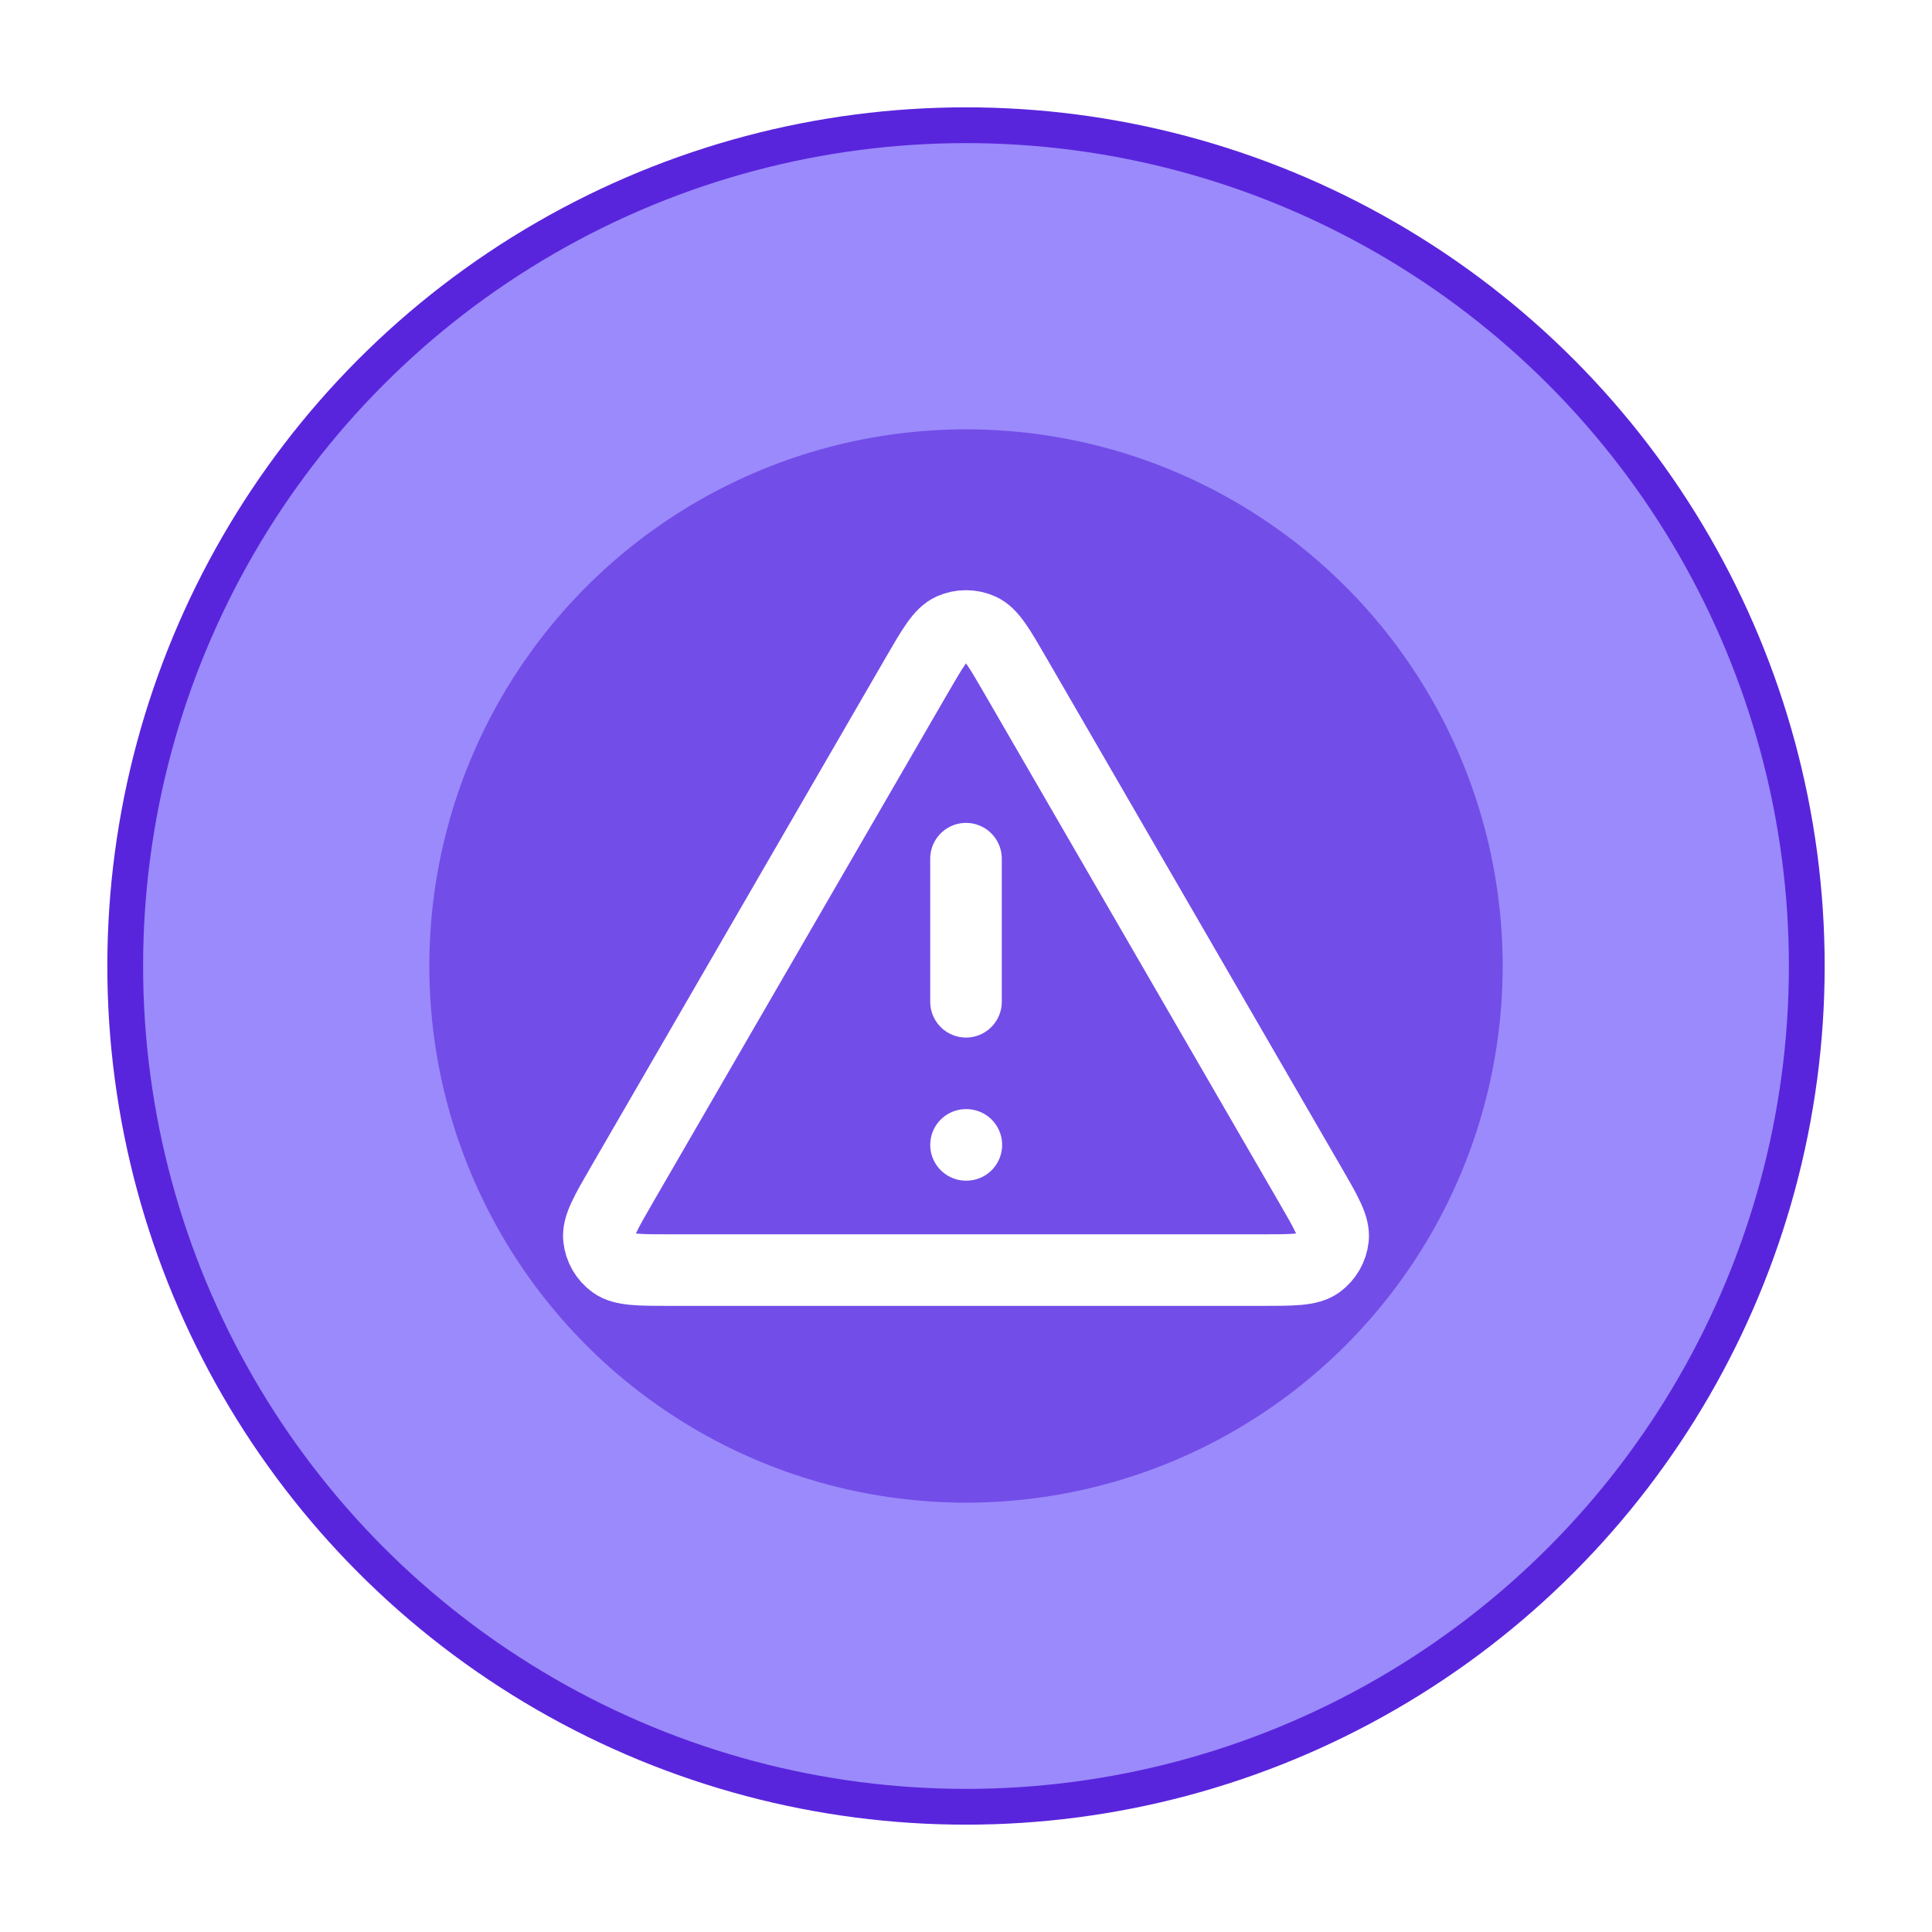
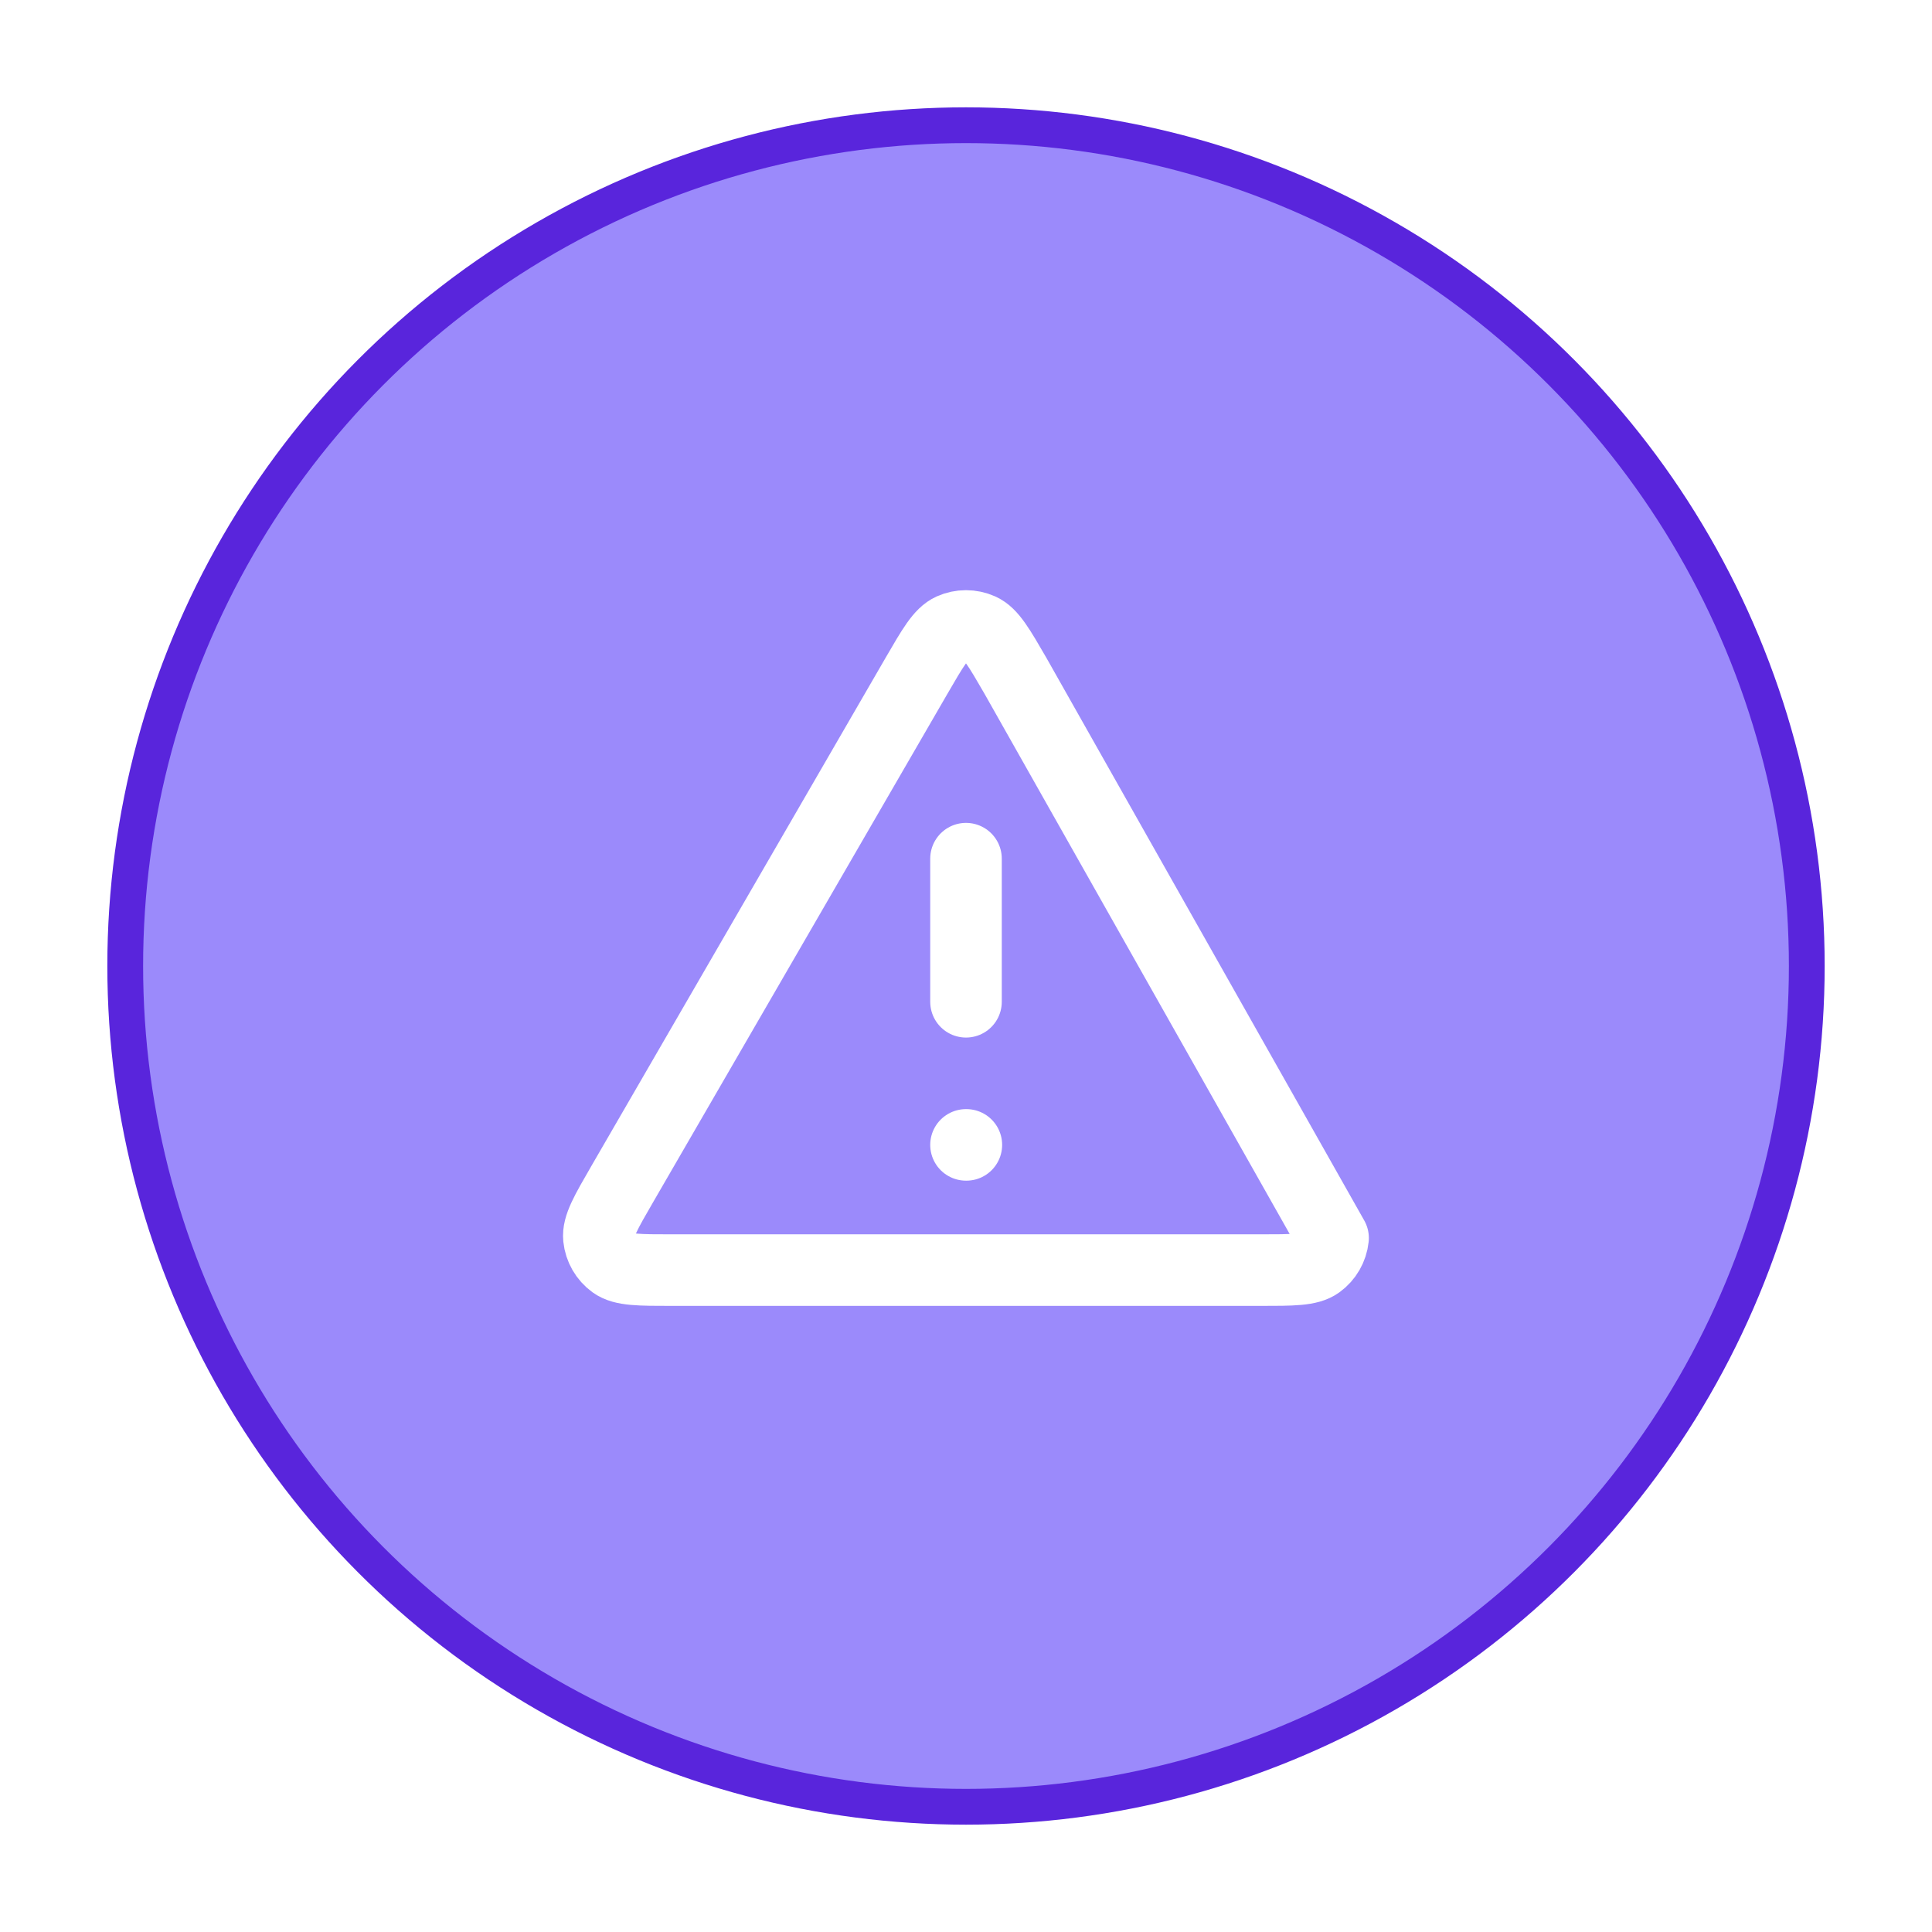
<svg xmlns="http://www.w3.org/2000/svg" width="54" height="54" viewBox="0 0 54 54" fill="none">
  <circle cx="27" cy="27" r="23.5" fill="#9B8AFB" stroke="#5925DC" />
  <g opacity="0.6" filter="url(#filter0_f_5_9458)">
-     <circle cx="27" cy="27" r="15" fill="#5925DC" />
-   </g>
-   <path d="M27 24V28M27 32H27.01M25.615 18.892L17.39 33.099C16.934 33.887 16.706 34.281 16.74 34.604C16.769 34.886 16.917 35.142 17.146 35.309C17.409 35.5 17.864 35.5 18.775 35.5H35.225C36.135 35.5 36.59 35.5 36.853 35.309C37.083 35.142 37.23 34.886 37.26 34.604C37.294 34.281 37.066 33.887 36.609 33.099L28.384 18.892C27.93 18.107 27.703 17.714 27.406 17.582C27.147 17.467 26.852 17.467 26.593 17.582C26.297 17.714 26.07 18.107 25.615 18.892Z" stroke="white" stroke-width="2" stroke-linecap="round" stroke-linejoin="round" />
+     </g>
+   <path d="M27 24V28M27 32H27.01M25.615 18.892L17.39 33.099C16.934 33.887 16.706 34.281 16.74 34.604C16.769 34.886 16.917 35.142 17.146 35.309C17.409 35.5 17.864 35.5 18.775 35.5H35.225C36.135 35.5 36.59 35.5 36.853 35.309C37.083 35.142 37.23 34.886 37.26 34.604L28.384 18.892C27.93 18.107 27.703 17.714 27.406 17.582C27.147 17.467 26.852 17.467 26.593 17.582C26.297 17.714 26.07 18.107 25.615 18.892Z" stroke="white" stroke-width="2" stroke-linecap="round" stroke-linejoin="round" />
  <defs>
    <filter id="filter0_f_5_9458" x="0" y="0" width="54" height="54" filterUnits="userSpaceOnUse" color-interpolation-filters="sRGB">
      <feFlood flood-opacity="0" result="BackgroundImageFix" />
      <feBlend mode="normal" in="SourceGraphic" in2="BackgroundImageFix" result="shape" />
      <feGaussianBlur stdDeviation="6" result="effect1_foregroundBlur_5_9458" />
    </filter>
  </defs>
</svg>